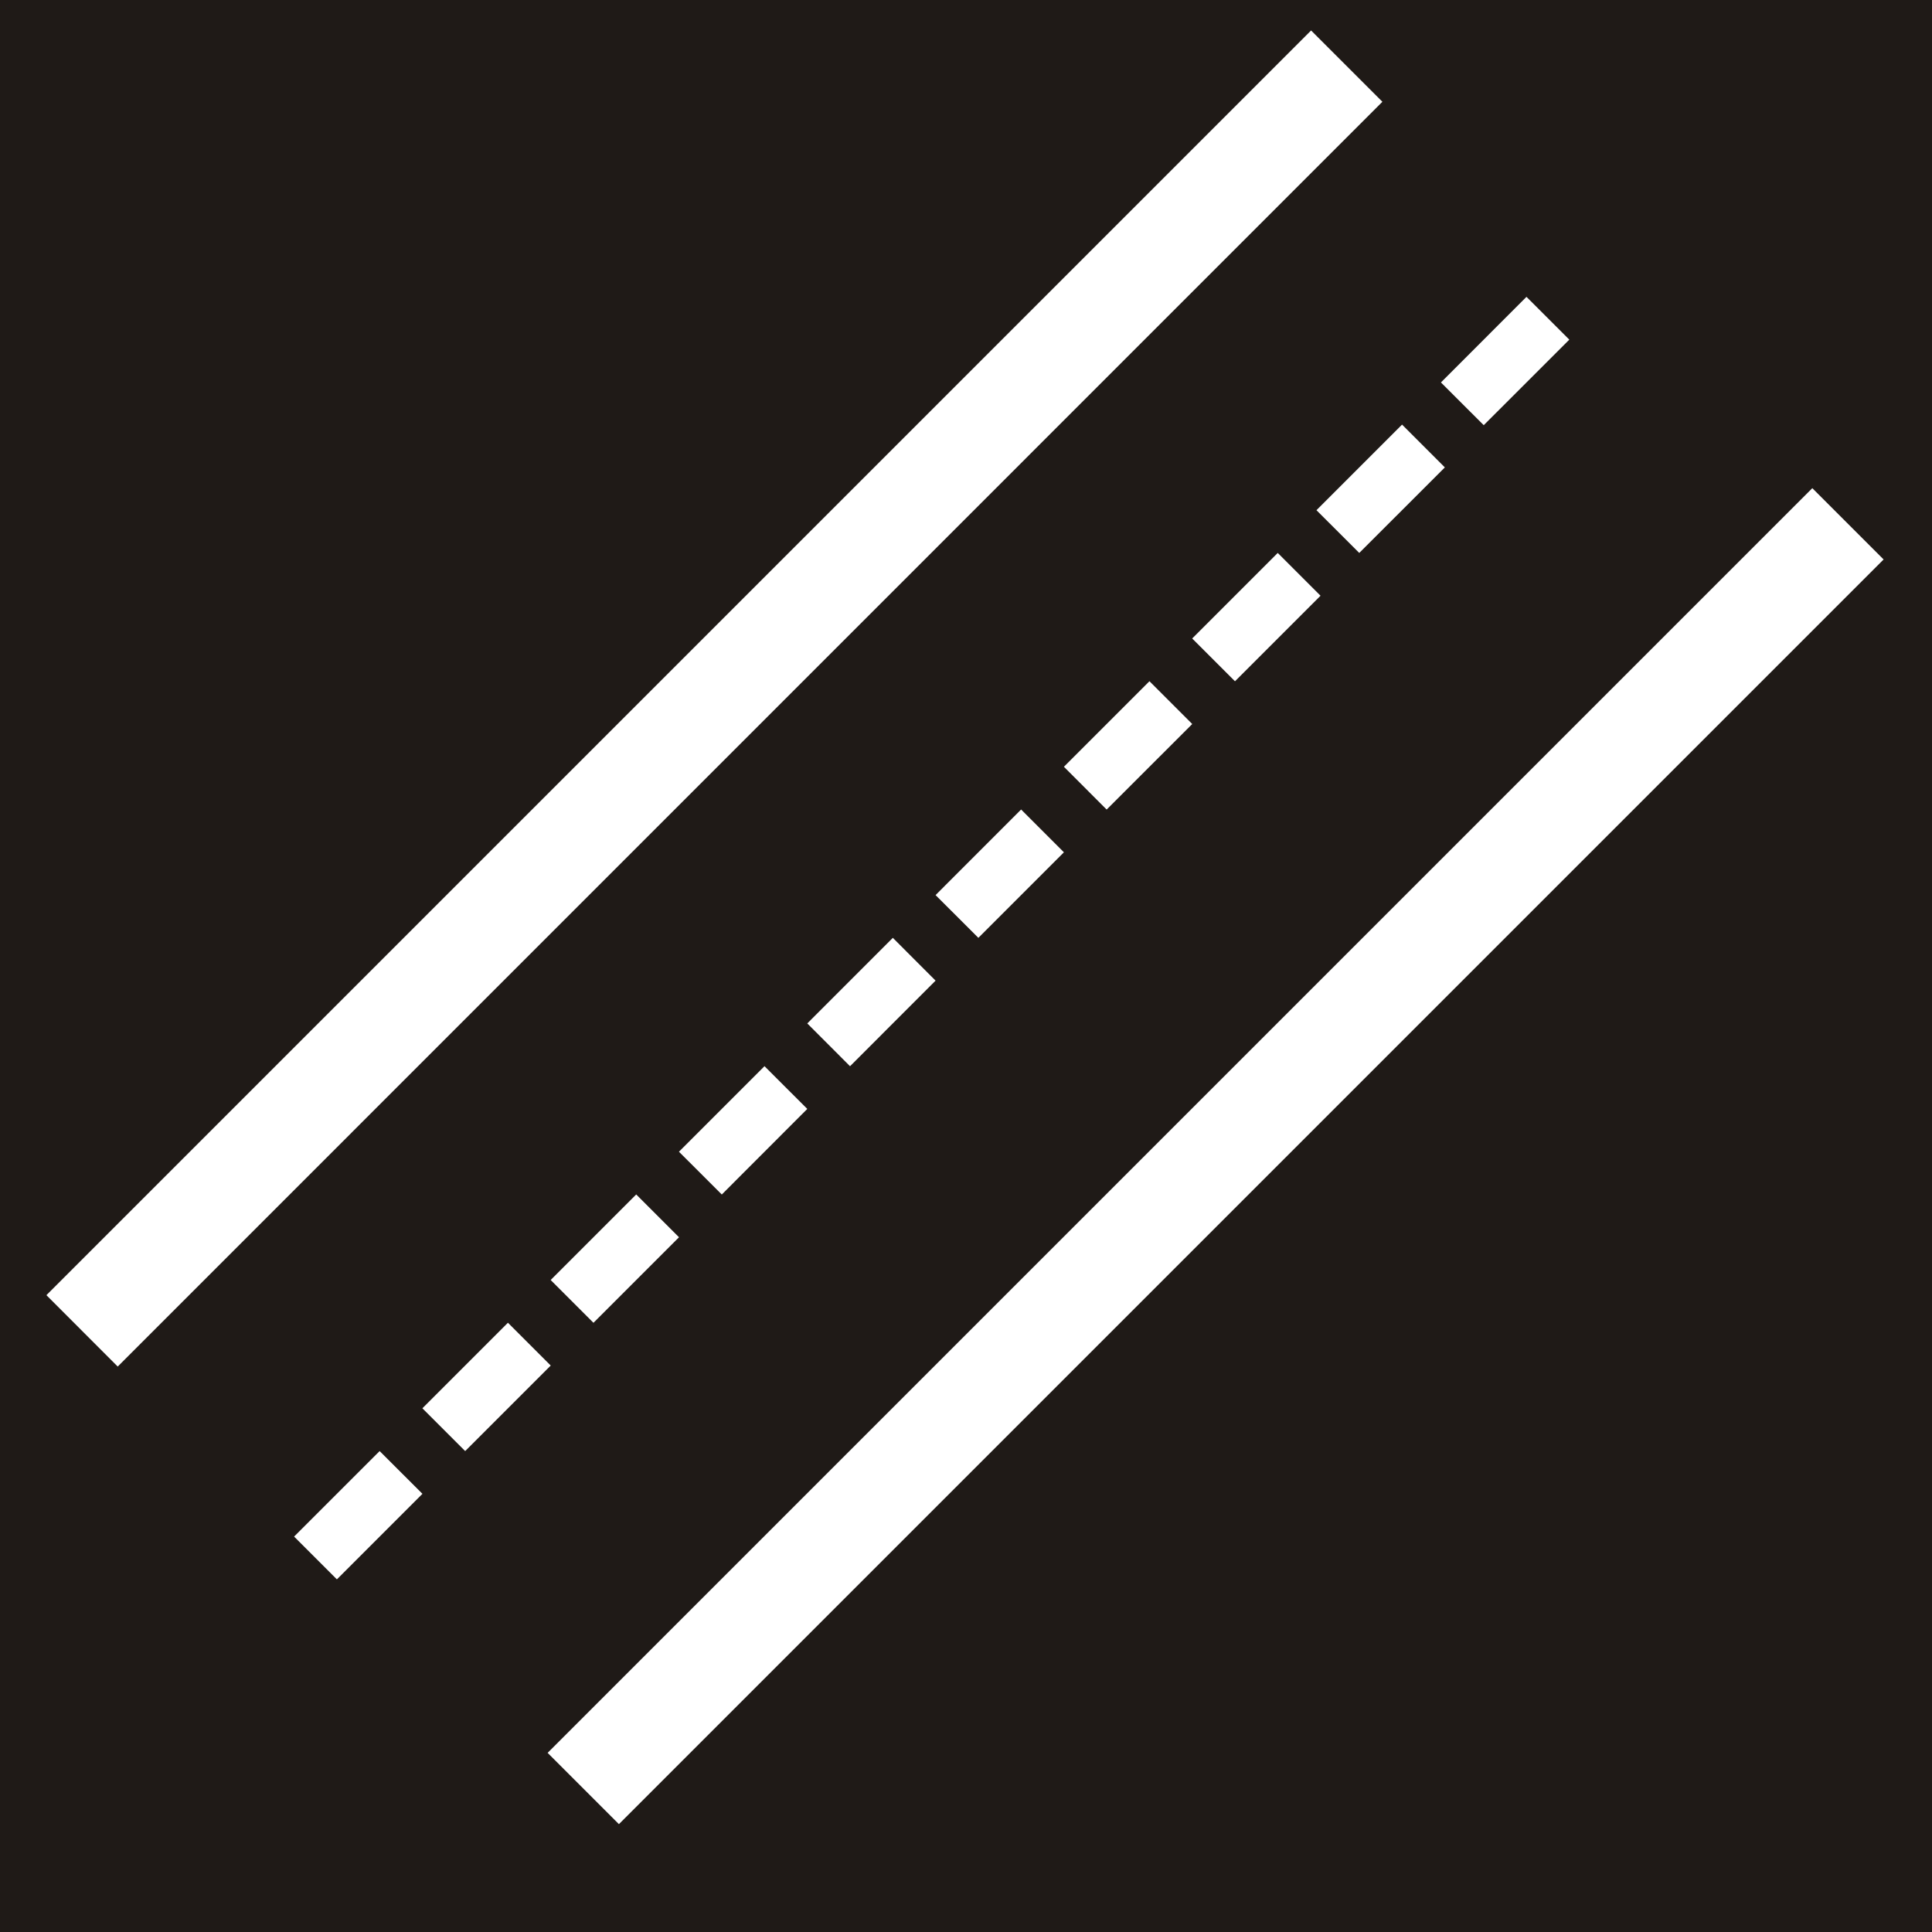
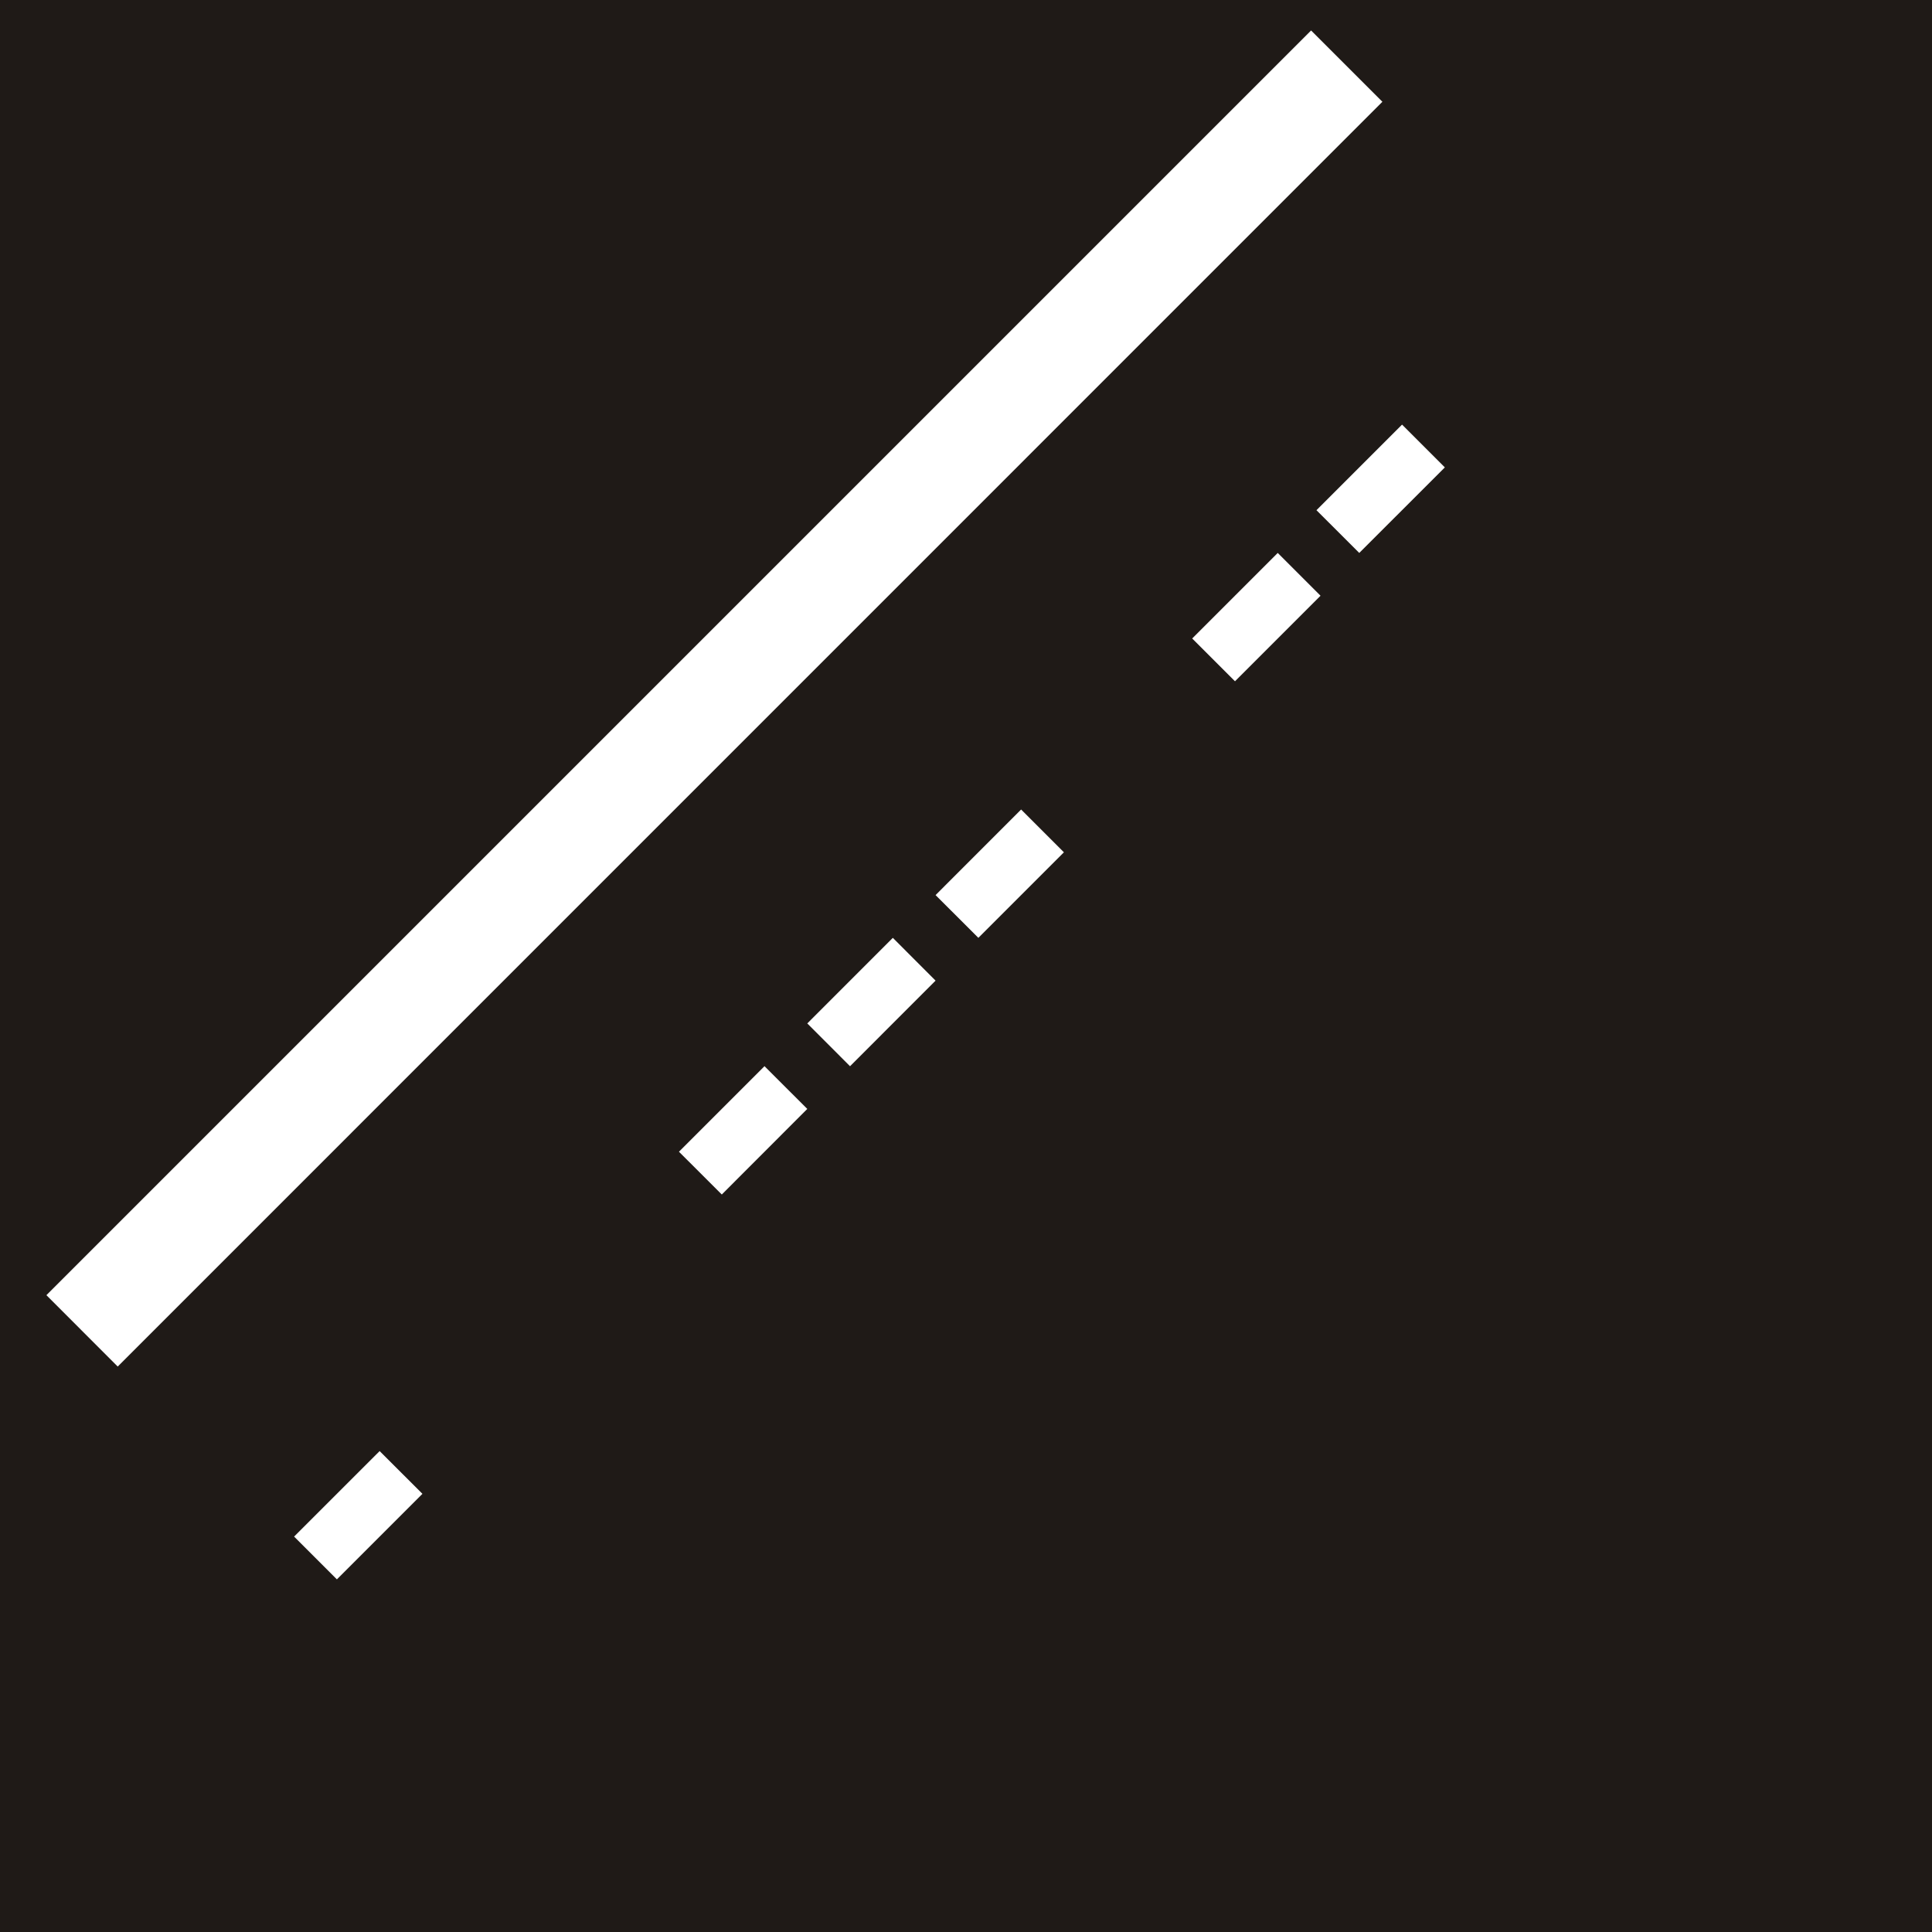
<svg xmlns="http://www.w3.org/2000/svg" xmlns:ns1="http://www.inkscape.org/namespaces/inkscape" xmlns:ns2="http://sodipodi.sourceforge.net/DTD/sodipodi-0.dtd" xml:space="preserve" width="40mm" height="40mm" style="clip-rule:evenodd;fill-rule:evenodd;image-rendering:optimizeQuality;shape-rendering:geometricPrecision;text-rendering:geometricPrecision" viewBox="0 0 40 40" id="svg2" version="1.1" ns1:version="0.91 r13725" ns2:docname="geo_Straße.svg">
  <ns2:namedview pagecolor="#ffffff" bordercolor="#666666" borderopacity="1" objecttolerance="10" gridtolerance="10" guidetolerance="10" ns1:pageopacity="0" ns1:pageshadow="2" ns1:window-width="640" ns1:window-height="480" id="namedview36" showgrid="false" fit-margin-top="0" fit-margin-left="0" fit-margin-right="0" fit-margin-bottom="0" ns1:zoom="0.22425739" ns1:cx="371.97" ns1:cy="526.13858" ns1:window-x="0" ns1:window-y="0" ns1:window-maximized="0" ns1:current-layer="svg2" />
  <defs id="defs4">
    <style type="text/css" id="style6">
    .fil0 {fill:#1F1A17}
    .fil1 {fill:white}
   </style>
  </defs>
  <g id="Ebene_x0020_1" transform="translate(-0.022,-256.988)">
    <polygon class="fil0" points="0.022,296.988 0.022,256.988 40.022,256.988 40.022,296.988 " id="polygon10" style="fill:#1f1a17" />
-     <polygon class="fil1" points="8.767,286.145 10.538,284.374 11.424,285.26 9.653,287.031 " id="polygon12" style="fill:#ffffff" />
-     <polygon class="fil1" points="11.423,283.489 13.194,281.718 14.08,282.604 12.309,284.375 " id="polygon14" style="fill:#ffffff" />
    <polygon class="fil1" points="14.079,280.833 15.85,279.062 16.736,279.947 14.966,281.719 " id="polygon16" style="fill:#ffffff" />
    <polygon class="fil1" points="16.736,278.177 18.507,276.405 19.392,277.291 17.621,279.063 " id="polygon18" style="fill:#ffffff" />
    <polygon class="fil1" points="19.392,275.52 21.163,273.748 22.049,274.634 20.278,276.405 " id="polygon20" style="fill:#ffffff" />
-     <polygon class="fil1" points="22.049,272.863 23.82,271.092 24.706,271.978 22.934,273.749 " id="polygon22" style="fill:#ffffff" />
    <polygon class="fil1" points="24.705,270.207 26.476,268.436 27.362,269.322 25.591,271.093 " id="polygon24" style="fill:#ffffff" />
    <polygon class="fil1" points="27.278,267.551 29.05,265.779 29.936,266.665 28.164,268.436 " id="polygon26" style="fill:#ffffff" />
-     <polygon class="fil1" points="29.855,264.906 31.626,263.134 32.513,264.02 30.741,265.791 " id="polygon28" style="fill:#ffffff" />
    <polygon class="fil1" points="6.111,288.801 7.882,287.031 8.768,287.916 6.997,289.687 " id="polygon30" style="fill:#ffffff" />
-     <polygon class="fil1" points="12.836,294.755 11.36,293.279 37.544,267.095 39.02,268.571 " id="polygon32" style="fill:#ffffff" />
    <polygon class="fil1" points="2.459,285.281 0.983,283.803 27.167,257.619 28.643,259.095 " id="polygon34" style="fill:#ffffff" />
  </g>
</svg>